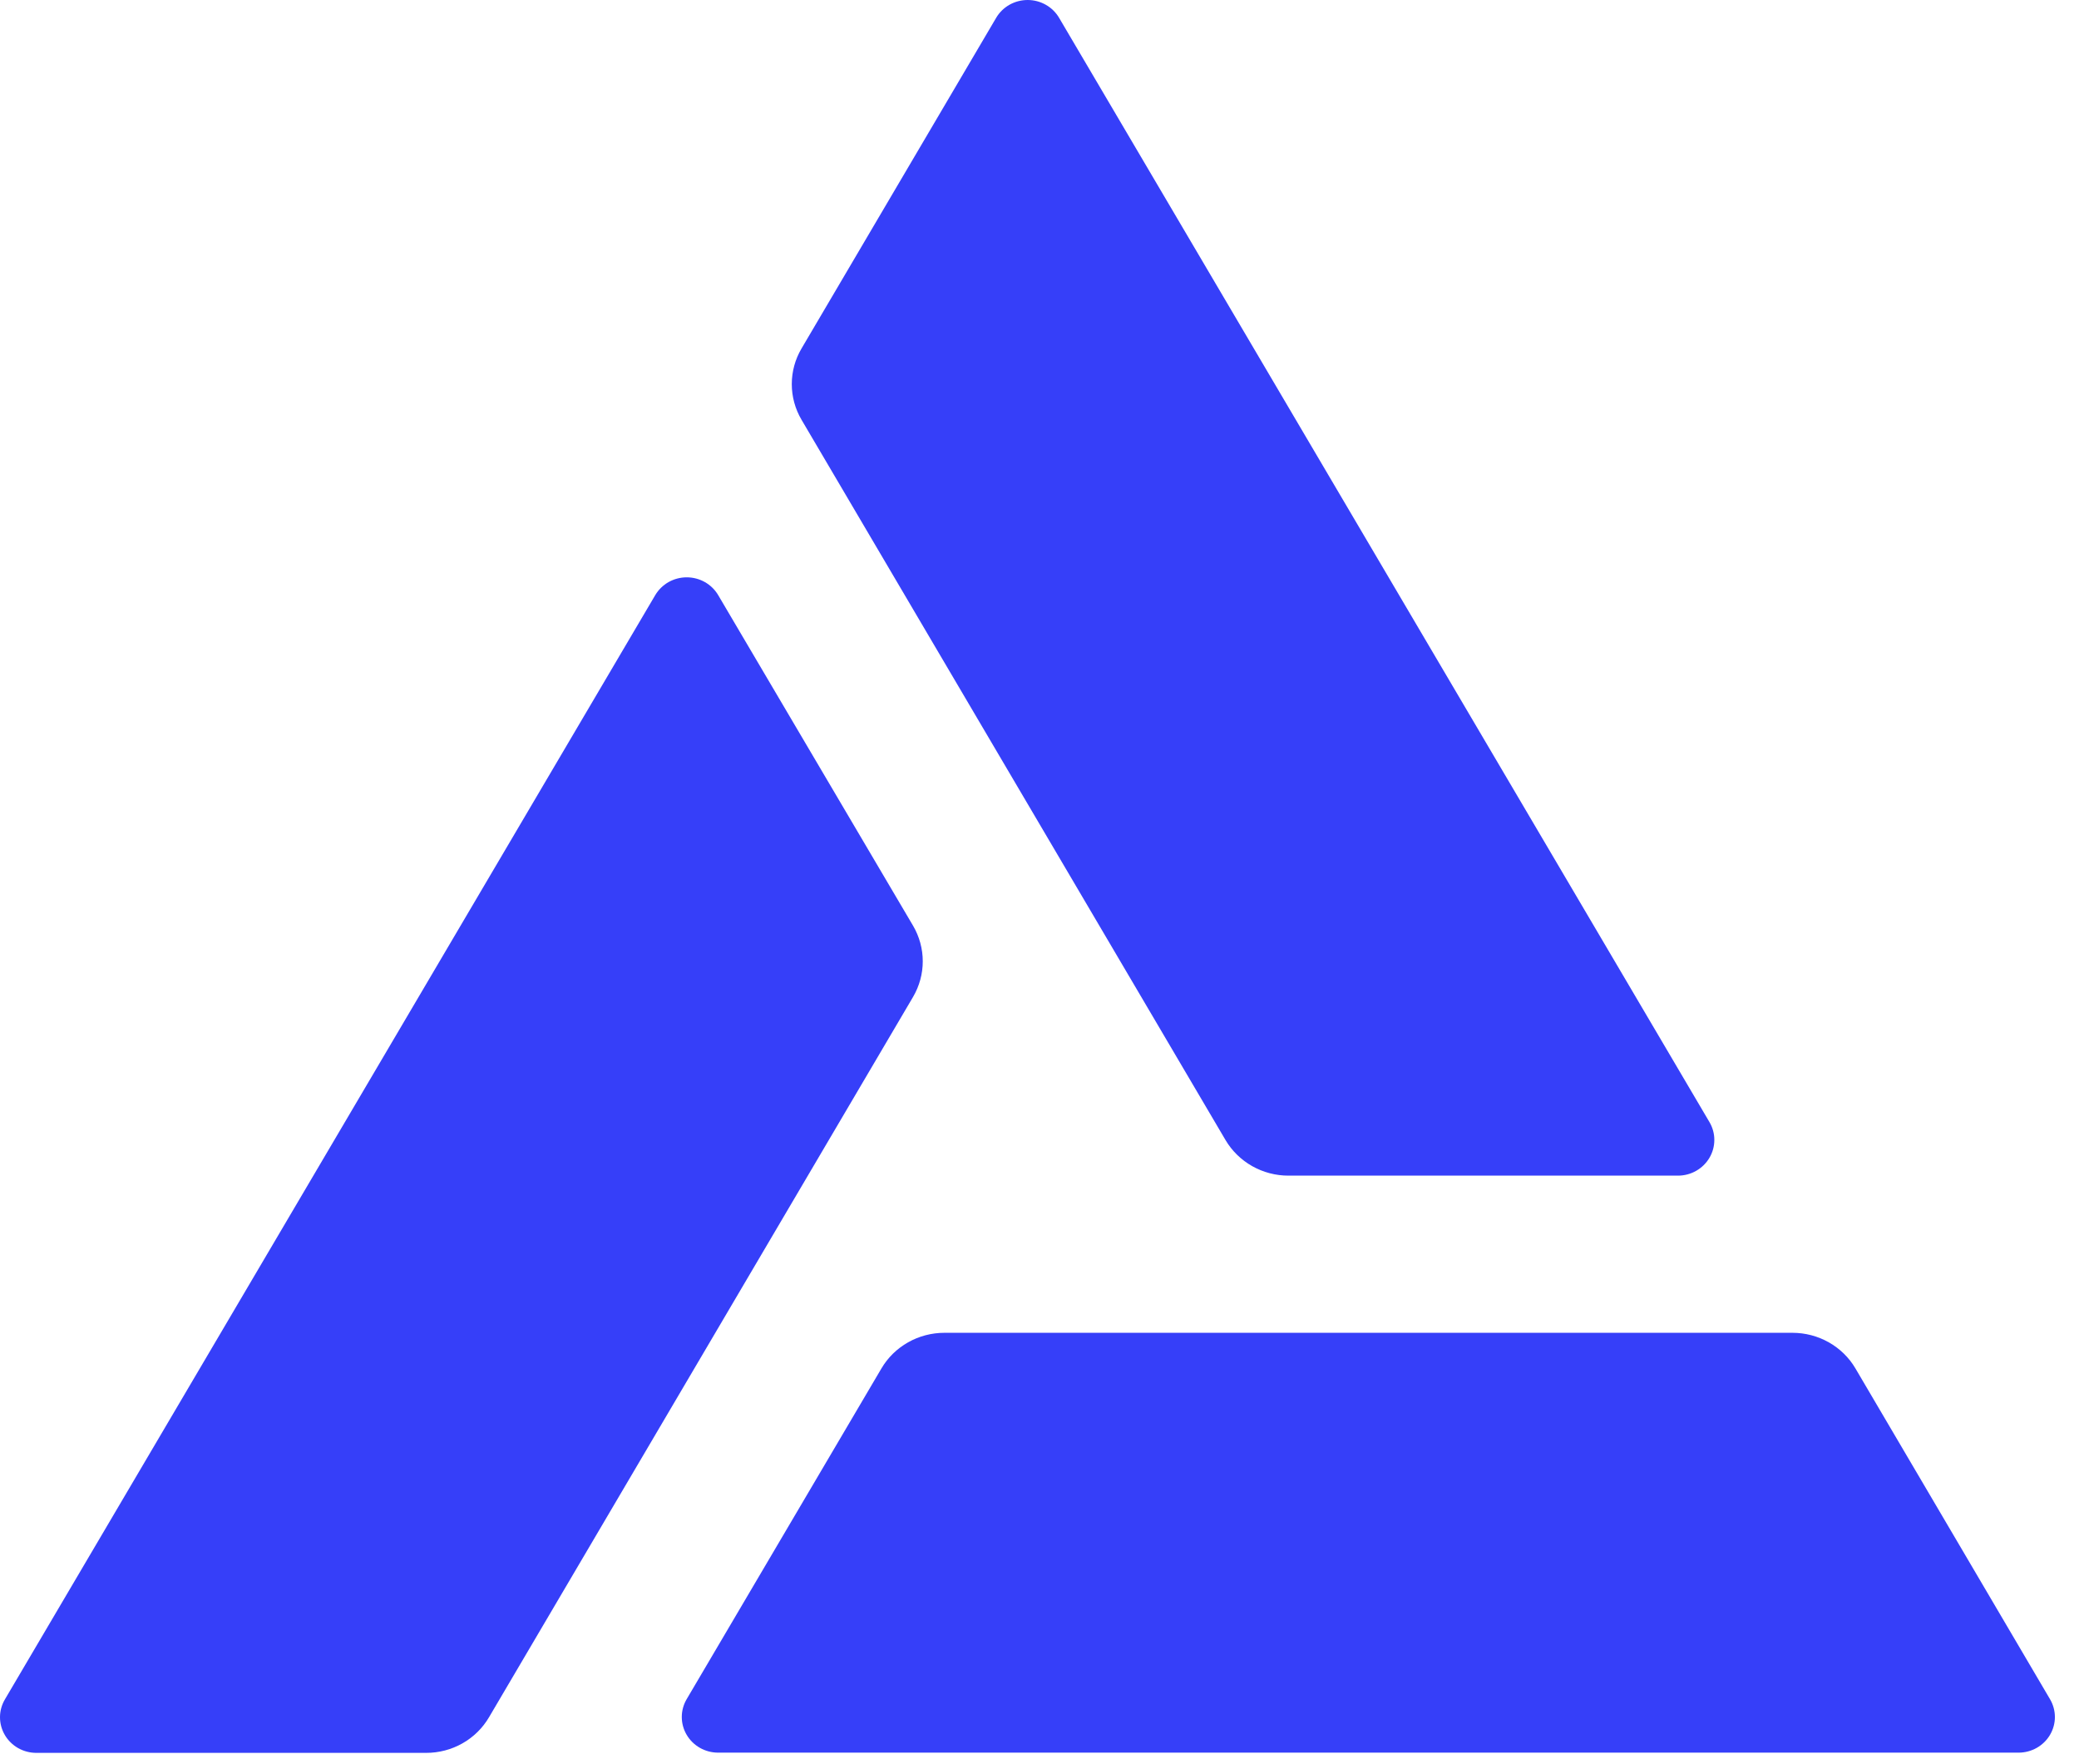
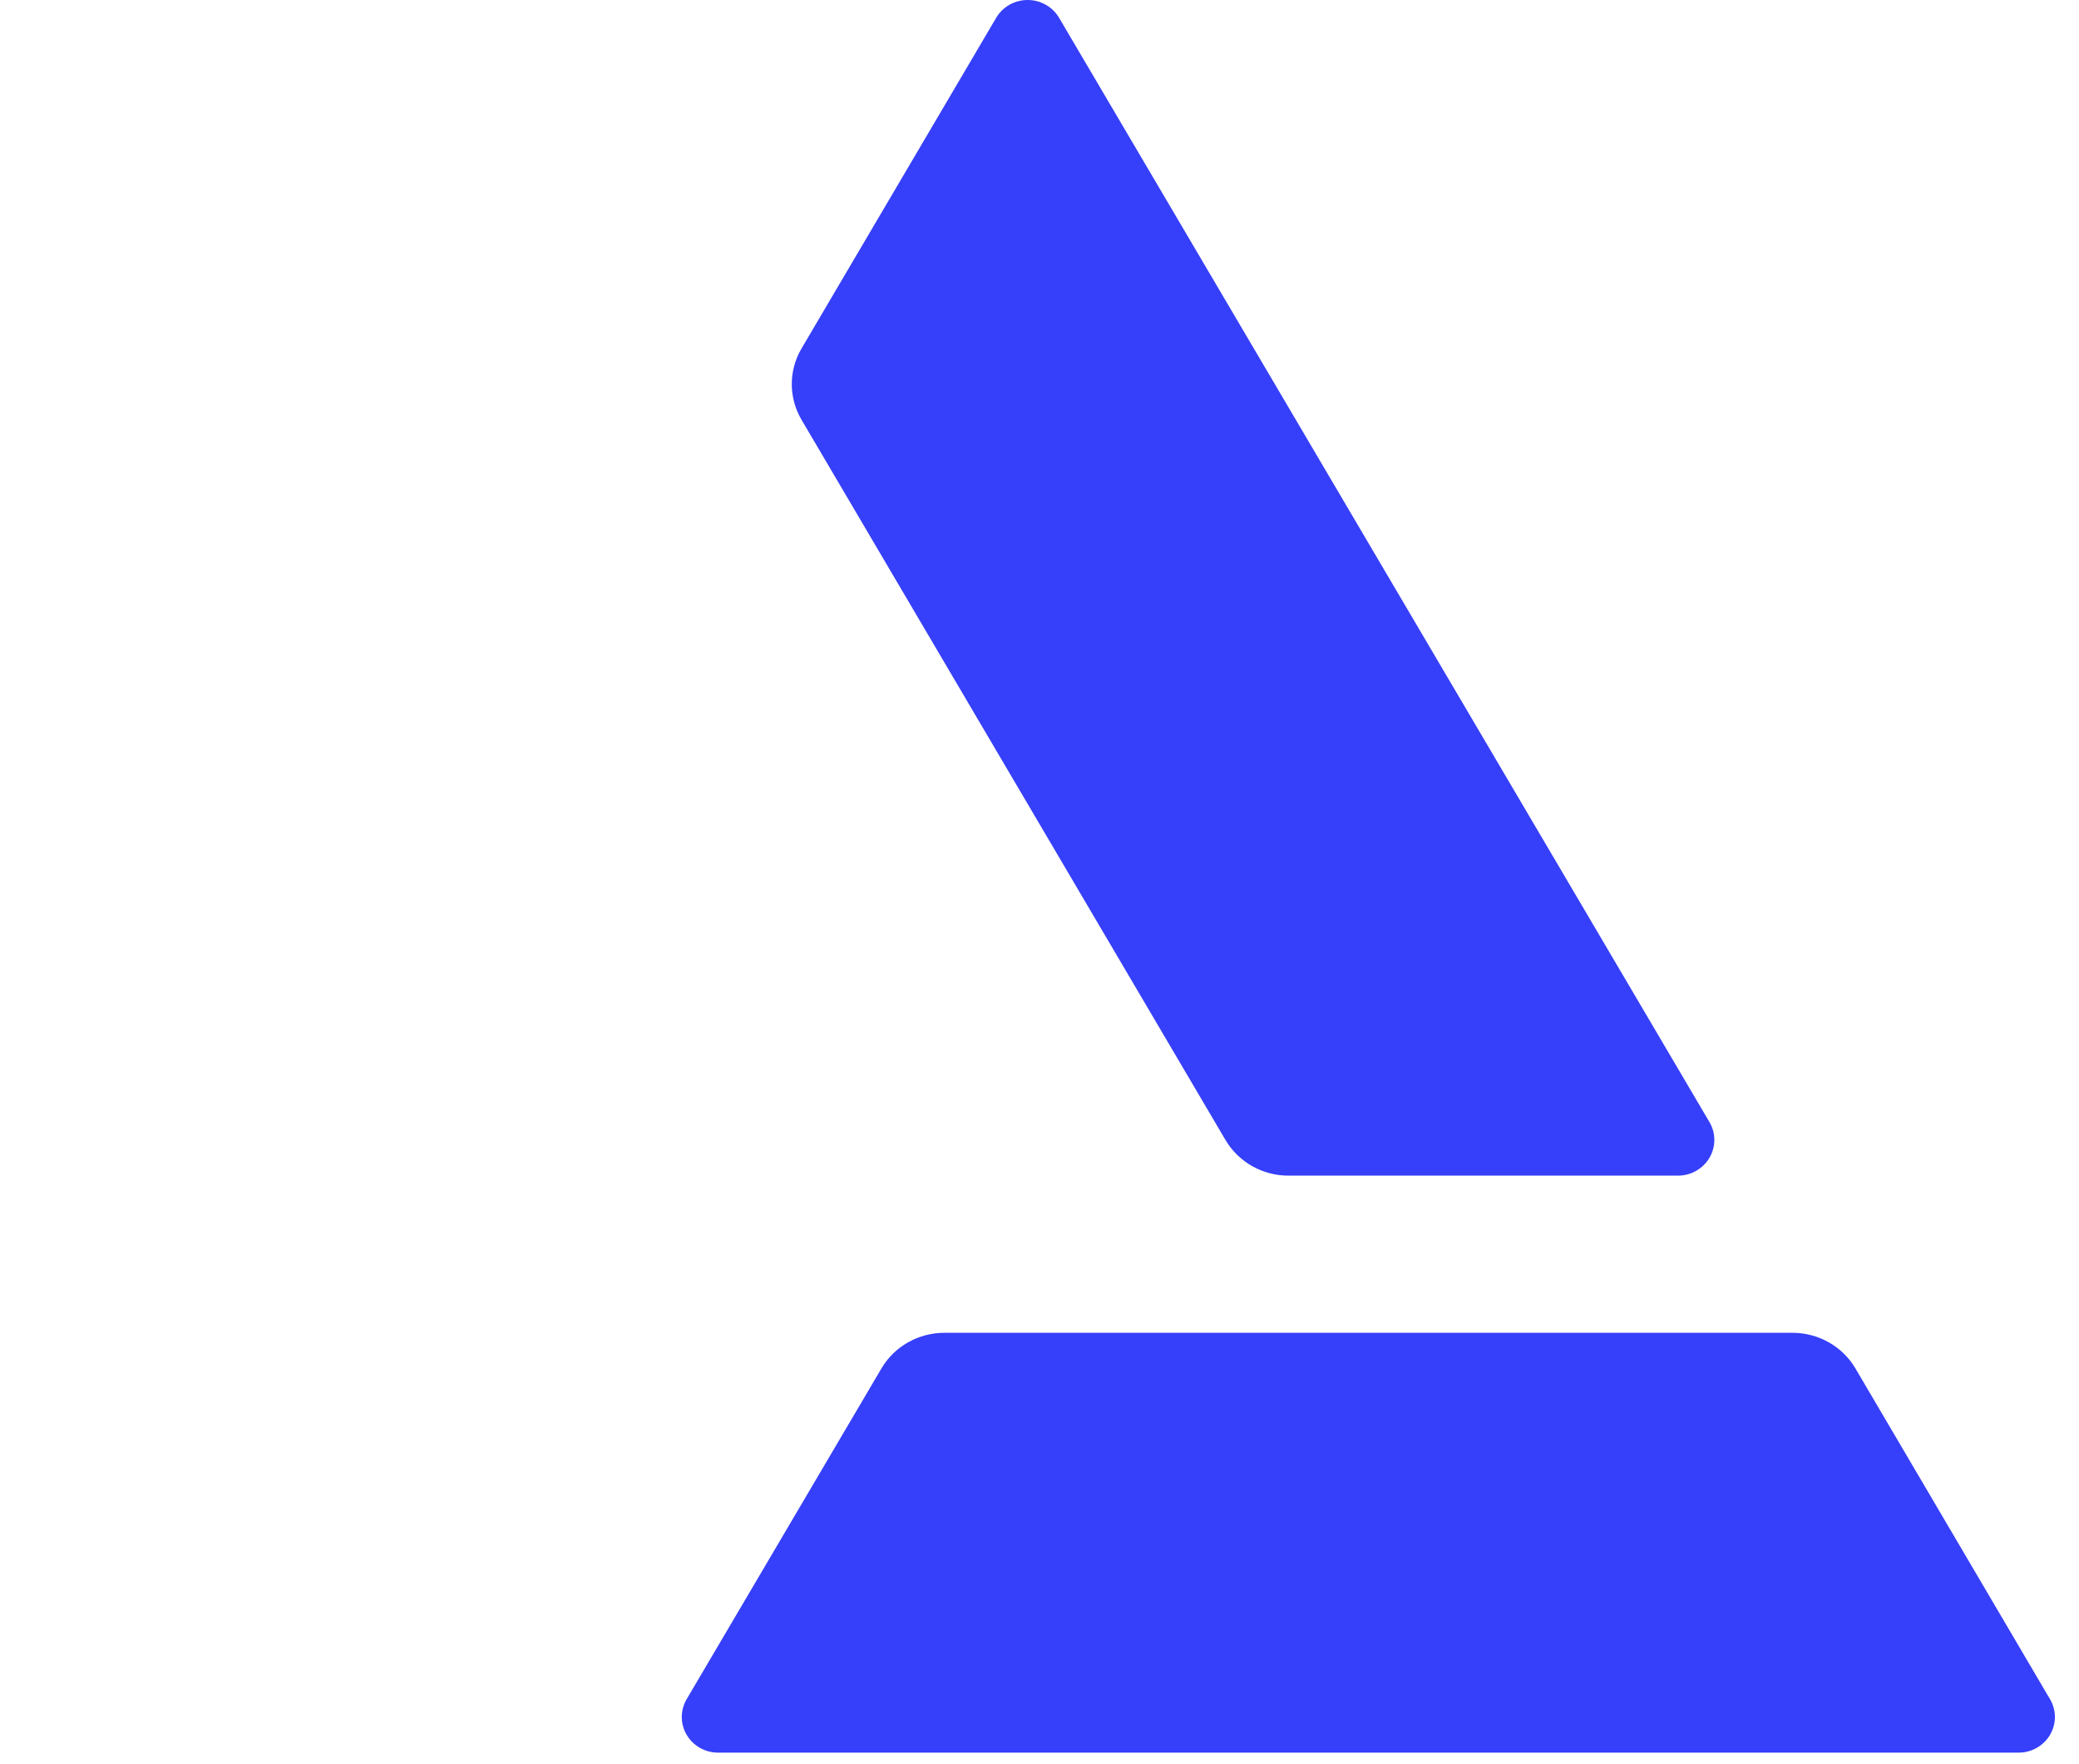
<svg xmlns="http://www.w3.org/2000/svg" width="66" height="56" viewBox="0 0 66 56" fill="none">
  <path d="M54.27 35.621L33.627 0.574C33.527 0.401 33.382 0.256 33.208 0.156C33.032 0.055 32.834 0.001 32.631 2.30874e-05C32.428 -0.001 32.228 0.05 32.052 0.148C31.876 0.247 31.729 0.389 31.627 0.561L25.445 11.063C25.242 11.406 25.136 11.796 25.136 12.193C25.136 12.59 25.242 12.98 25.445 13.324L38.905 36.188C39.108 36.532 39.4 36.817 39.751 37.016C40.102 37.214 40.5 37.319 40.905 37.318H53.27C53.473 37.318 53.671 37.265 53.846 37.166C54.022 37.066 54.167 36.923 54.268 36.752C54.37 36.58 54.423 36.385 54.423 36.186C54.424 35.988 54.371 35.793 54.27 35.621Z" fill="#363FF9" />
-   <path d="M0.159 53.938L20.802 18.89C20.904 18.719 21.049 18.576 21.224 18.477C21.4 18.378 21.598 18.326 21.801 18.326C22.003 18.326 22.202 18.378 22.377 18.477C22.552 18.576 22.698 18.719 22.799 18.89L28.985 29.383C29.187 29.727 29.294 30.117 29.294 30.515C29.294 30.912 29.187 31.303 28.985 31.647L15.524 54.511C15.322 54.855 15.031 55.141 14.681 55.339C14.33 55.538 13.932 55.642 13.527 55.641H1.159C0.955 55.642 0.755 55.59 0.578 55.491C0.402 55.391 0.255 55.248 0.154 55.075C0.052 54.901 -0.001 54.705 1.3063e-05 54.505C0.001 54.306 0.056 54.11 0.159 53.938Z" fill="#363FF9" />
-   <path d="M22.796 55.634H64.082C64.285 55.634 64.484 55.581 64.659 55.482C64.835 55.382 64.98 55.239 65.081 55.067C65.182 54.895 65.235 54.7 65.235 54.502C65.234 54.303 65.181 54.108 65.079 53.936L58.903 43.438C58.701 43.094 58.409 42.808 58.058 42.61C57.707 42.411 57.309 42.307 56.903 42.307H29.982C29.576 42.307 29.178 42.411 28.827 42.61C28.476 42.808 28.184 43.094 27.982 43.438L21.799 53.936C21.698 54.108 21.644 54.303 21.644 54.502C21.644 54.7 21.697 54.895 21.798 55.067C21.899 55.239 22.044 55.382 22.22 55.482C22.395 55.581 22.594 55.634 22.796 55.634Z" fill="#363FF9" />
+   <path d="M22.796 55.634H64.082C64.285 55.634 64.484 55.581 64.659 55.482C64.835 55.382 64.98 55.239 65.081 55.067C65.182 54.895 65.235 54.7 65.235 54.502C65.234 54.303 65.181 54.108 65.079 53.936L58.903 43.438C58.701 43.094 58.409 42.808 58.058 42.61C57.707 42.411 57.309 42.307 56.903 42.307H29.982C29.576 42.307 29.178 42.411 28.827 42.61C28.476 42.808 28.184 43.094 27.982 43.438L21.799 53.936C21.698 54.108 21.644 54.303 21.644 54.502C21.644 54.7 21.697 54.895 21.798 55.067C21.899 55.239 22.044 55.382 22.22 55.482C22.395 55.581 22.594 55.634 22.796 55.634" fill="#363FF9" />
</svg>